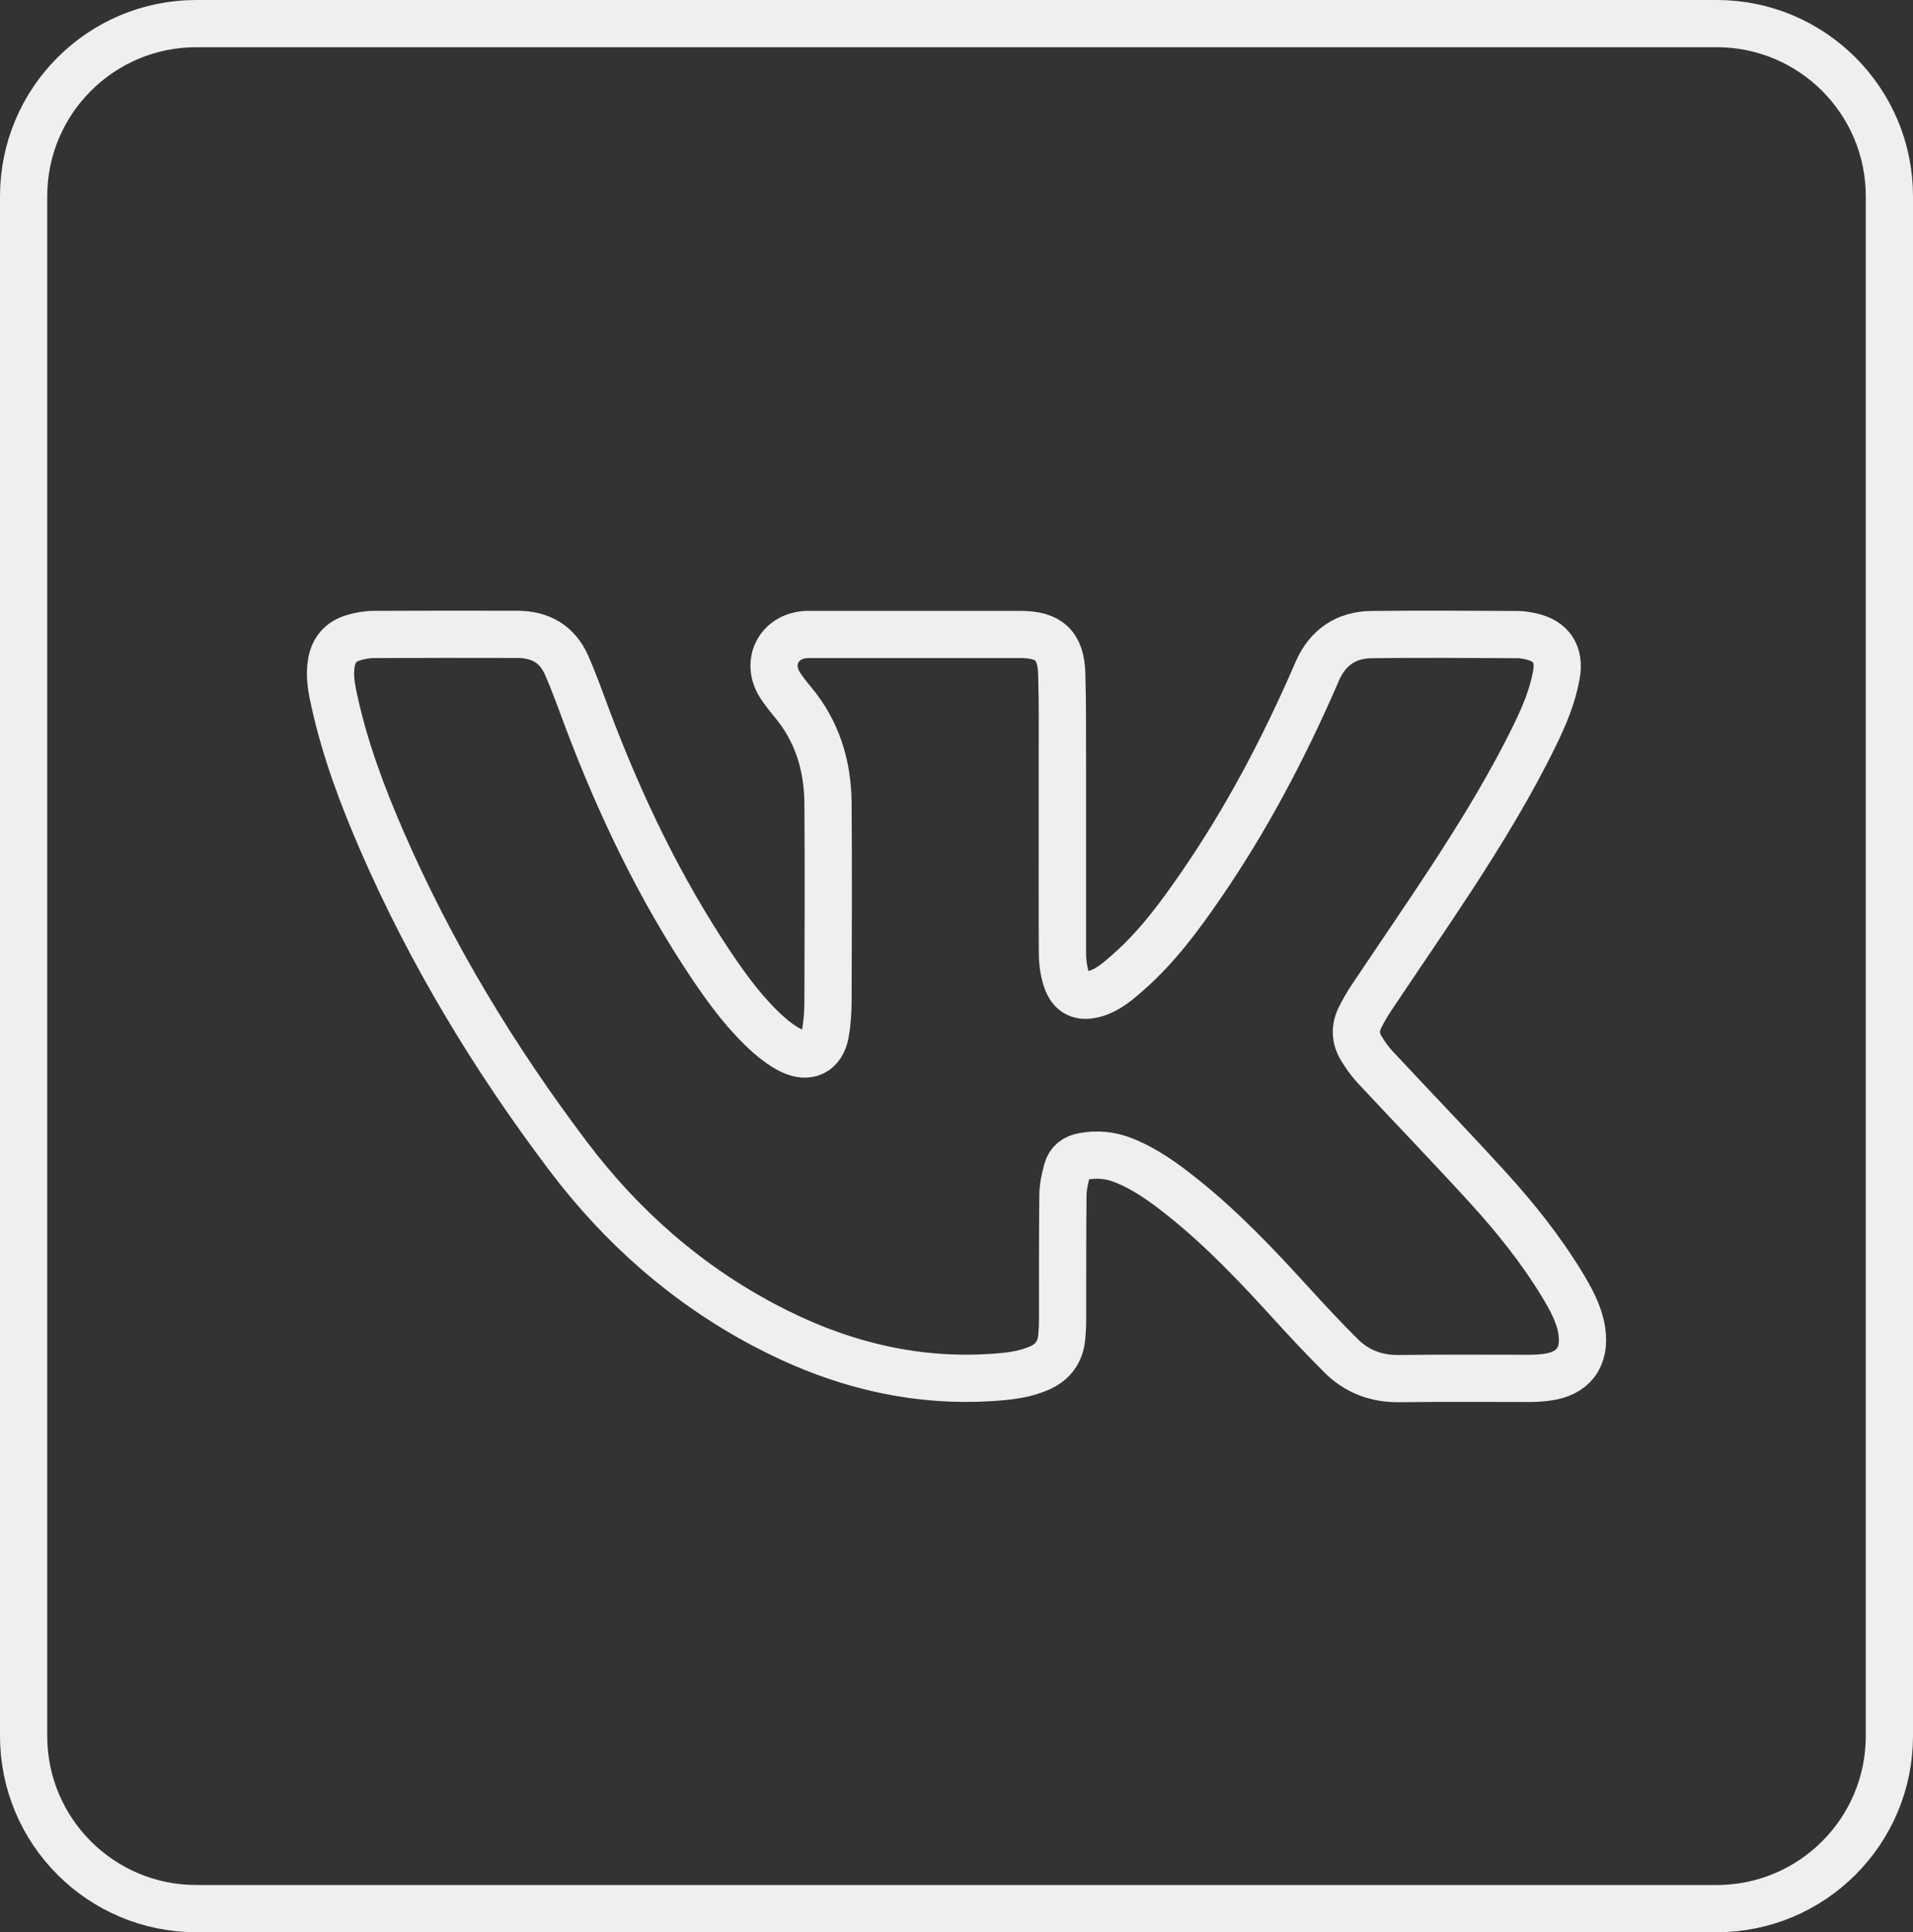
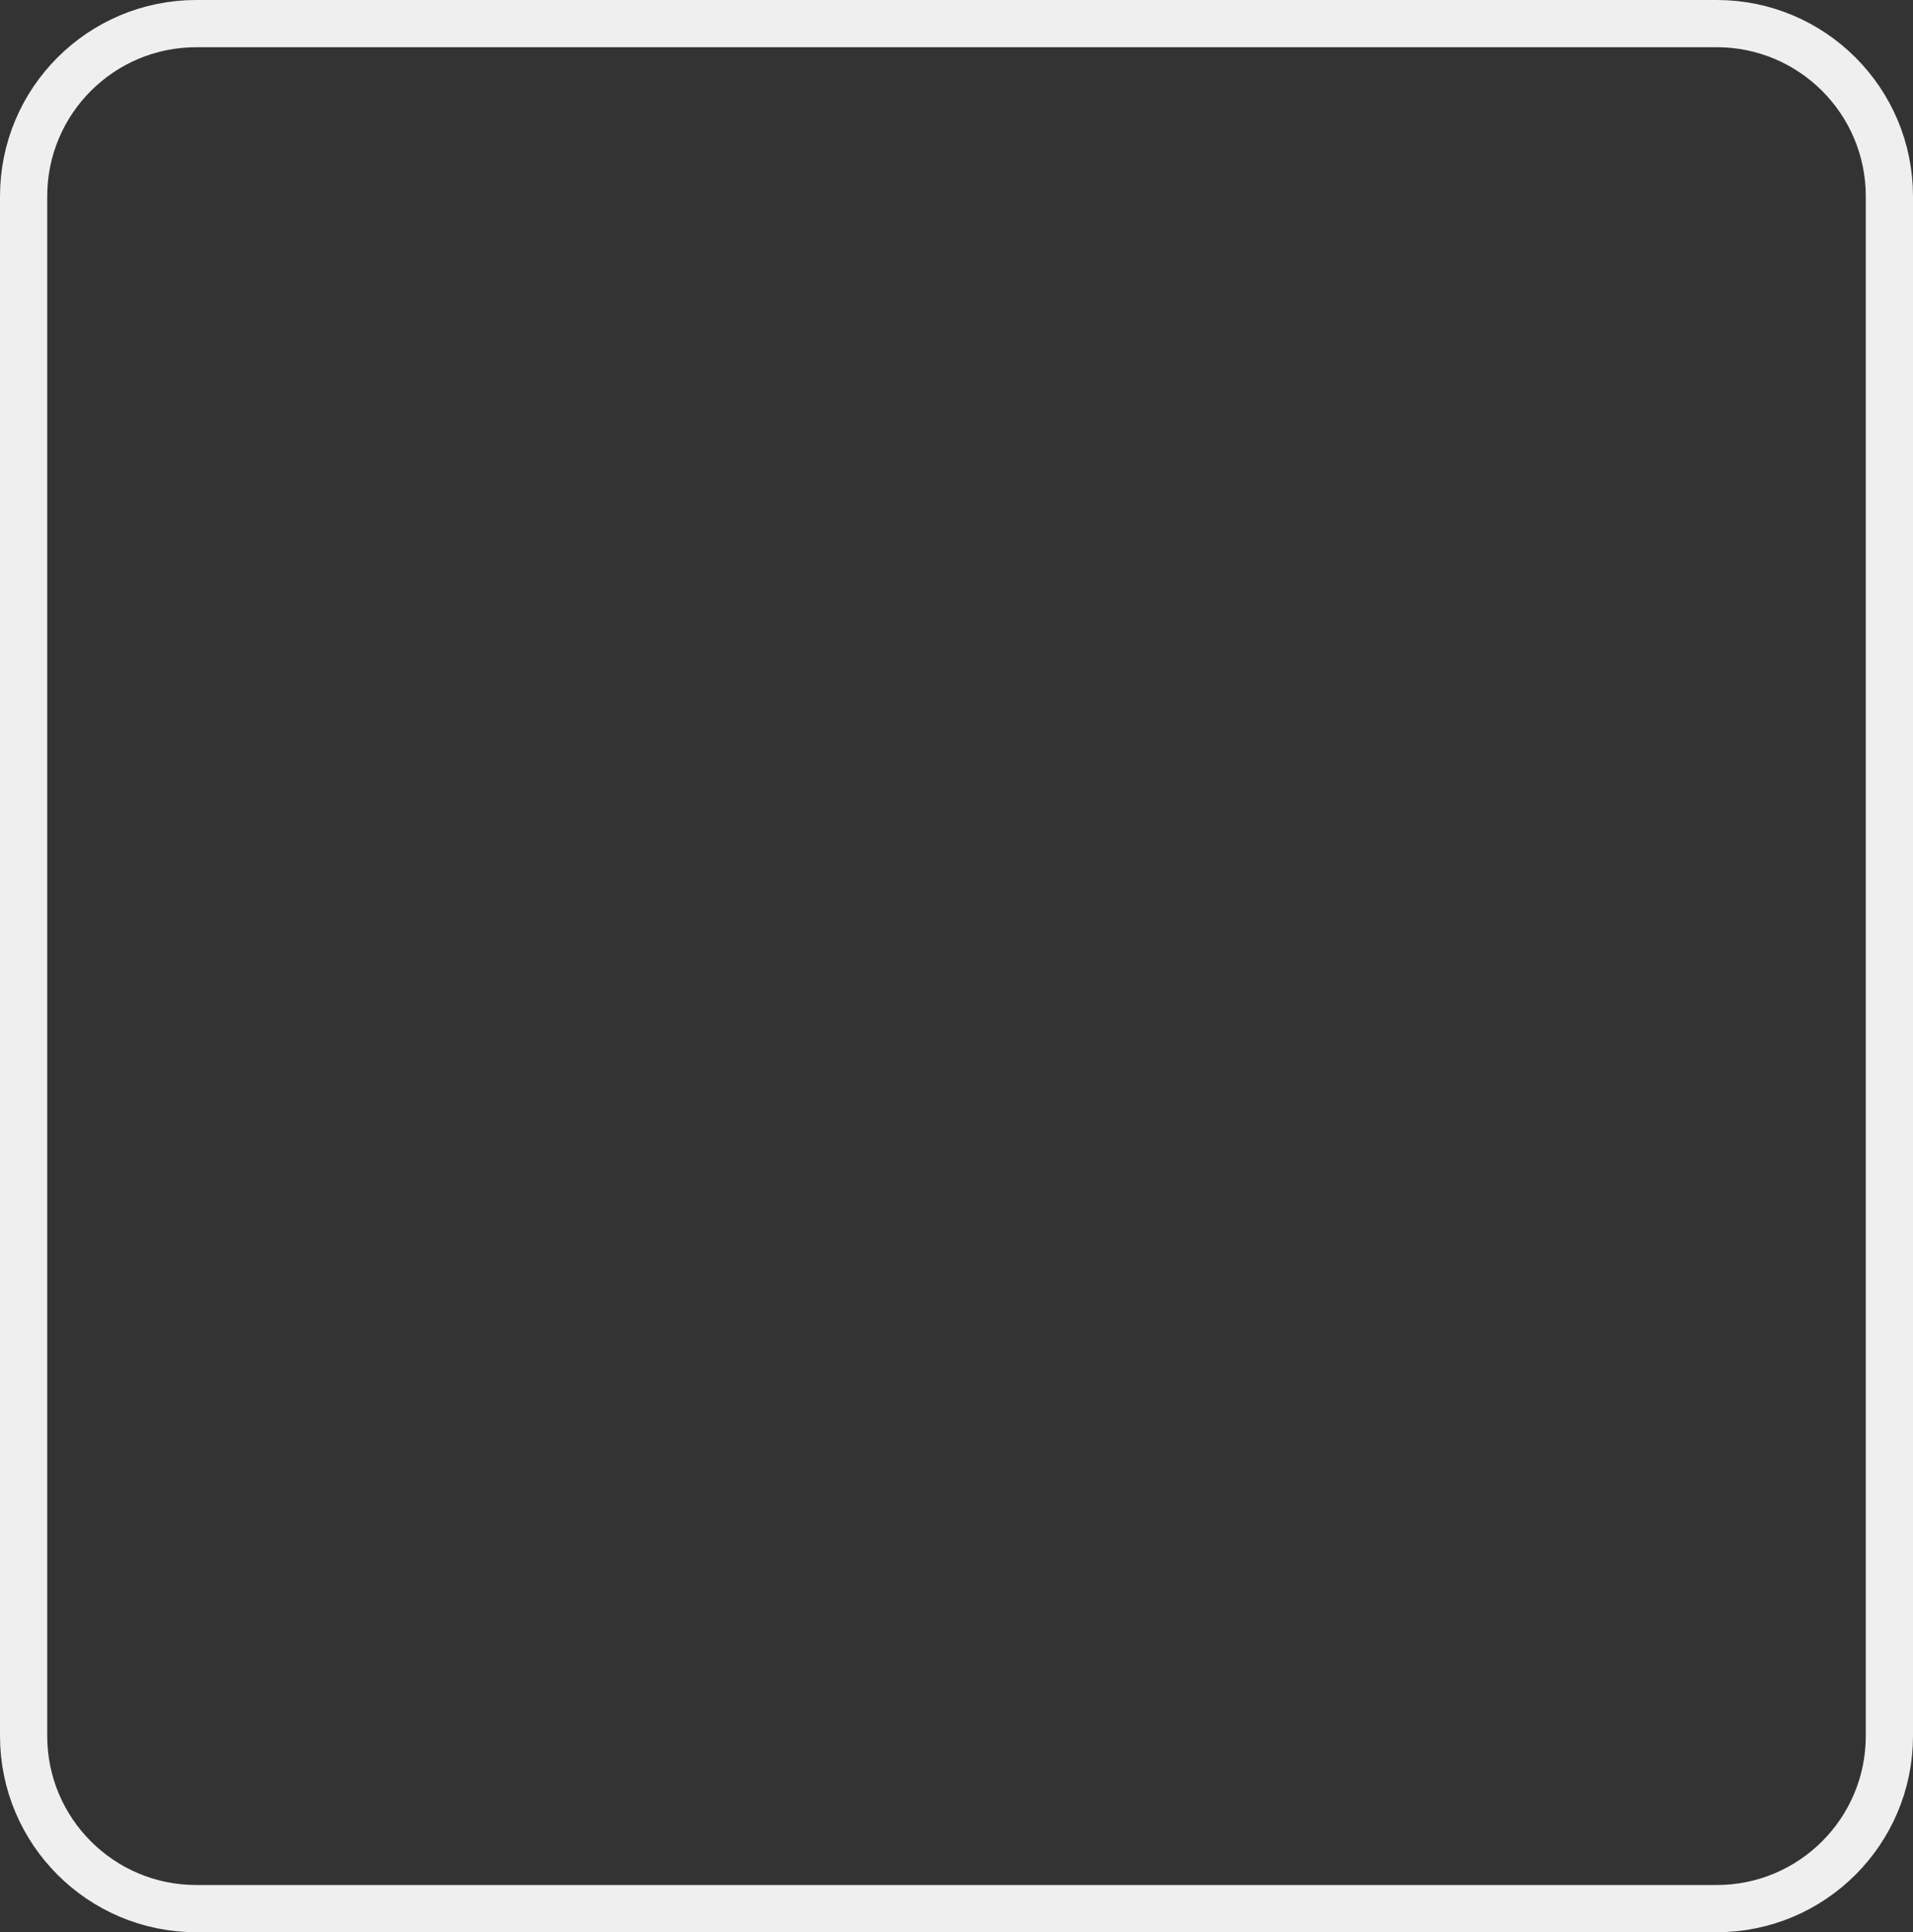
<svg xmlns="http://www.w3.org/2000/svg" id="_Слой_2" data-name="Слой 2" viewBox="0 0 162.05 163.68">
  <rect x="0" y="0" width="162.05" height="163.68" fill="#333333" stroke="none" />
  <defs>
    <style> .cls-1 { fill: none; stroke: #efefef; stroke-miterlimit: 10; stroke-width: 4px; } </style>
  </defs>
  <g id="Background">
    <path class="cls-1" d="M2,16.63V147.06c0,8.08,6.55,14.63,14.63,14.63H145.42c8.08,0,14.63-6.55,14.63-14.63V16.63c0-8.08-6.55-14.63-14.63-14.63H16.63C8.55,2,2,8.55,2,16.63Z" />
-     <path class="cls-1" d="M89.99,69.29c0,3.81-.02,7.62,.01,11.44,0,.74,.1,1.52,.33,2.22,.4,1.24,1.24,1.6,2.49,1.22,1.1-.34,1.94-1.09,2.78-1.83,2.43-2.14,4.34-4.73,6.16-7.38,3.81-5.54,6.93-11.46,9.62-17.62,.08-.19,.16-.38,.24-.56,.89-1.96,2.44-3,4.57-3.02,4.13-.05,8.25-.02,12.38,0,.37,0,.75,.07,1.12,.15,1.73,.38,2.47,1.52,2.15,3.27-.32,1.77-1,3.41-1.78,5.01-2.06,4.24-4.52,8.25-7.09,12.2-2.22,3.4-4.53,6.74-6.78,10.12-.37,.55-.7,1.12-.99,1.71-.42,.85-.4,1.72,.08,2.53,.34,.58,.74,1.14,1.19,1.63,3.18,3.41,6.42,6.77,9.56,10.21,2.32,2.55,4.48,5.24,6.28,8.2,.74,1.23,1.45,2.48,1.68,3.92,.35,2.27-.72,3.69-3,3.97-.48,.06-.97,.09-1.46,.09-3.65,0-7.31-.03-10.96,.02-1.94,.03-3.61-.58-4.96-1.93-1.46-1.45-2.87-2.96-4.26-4.49-2.89-3.17-5.83-6.28-9.2-8.96-1.53-1.22-3.11-2.37-4.94-3.1-1.11-.45-2.25-.56-3.43-.35-.7,.12-1.21,.5-1.39,1.19-.18,.68-.34,1.39-.35,2.08-.04,3.54-.02,7.09-.03,10.63,0,.47-.03,.94-.07,1.41-.11,1.26-.76,2.14-1.92,2.64-1.22,.53-2.52,.68-3.82,.77-6.94,.49-13.39-1.2-19.48-4.43-6.61-3.5-12.09-8.35-16.58-14.29-6.27-8.3-11.63-17.16-15.79-26.73-1.65-3.8-3.1-7.67-4-11.72-.25-1.12-.48-2.25-.27-3.41,.19-1.06,.82-1.77,1.84-2.07,.57-.17,1.17-.28,1.76-.28,4.05-.02,8.1-.02,12.15-.01,1.93,0,3.39,.83,4.17,2.62,.65,1.48,1.19,3.01,1.76,4.53,2.77,7.34,6.13,14.38,10.51,20.91,1.43,2.13,2.96,4.2,4.9,5.92,.56,.49,1.19,.95,1.86,1.28,1.43,.7,2.59,.13,2.88-1.43,.17-.92,.23-1.88,.23-2.82,.02-5.58,.04-11.15,0-16.73-.03-3.17-.91-6.08-2.99-8.56-.38-.46-.76-.93-1.08-1.43-1.24-1.96-.06-4.18,2.27-4.28,.19,0,.38,0,.57,0,5.84,0,11.69,0,17.53,0,2.4,0,3.43,.92,3.5,3.33,.08,2.75,.05,5.51,.06,8.27,0,1.32,0,2.65,0,3.97Z" />
  </g>
</svg>